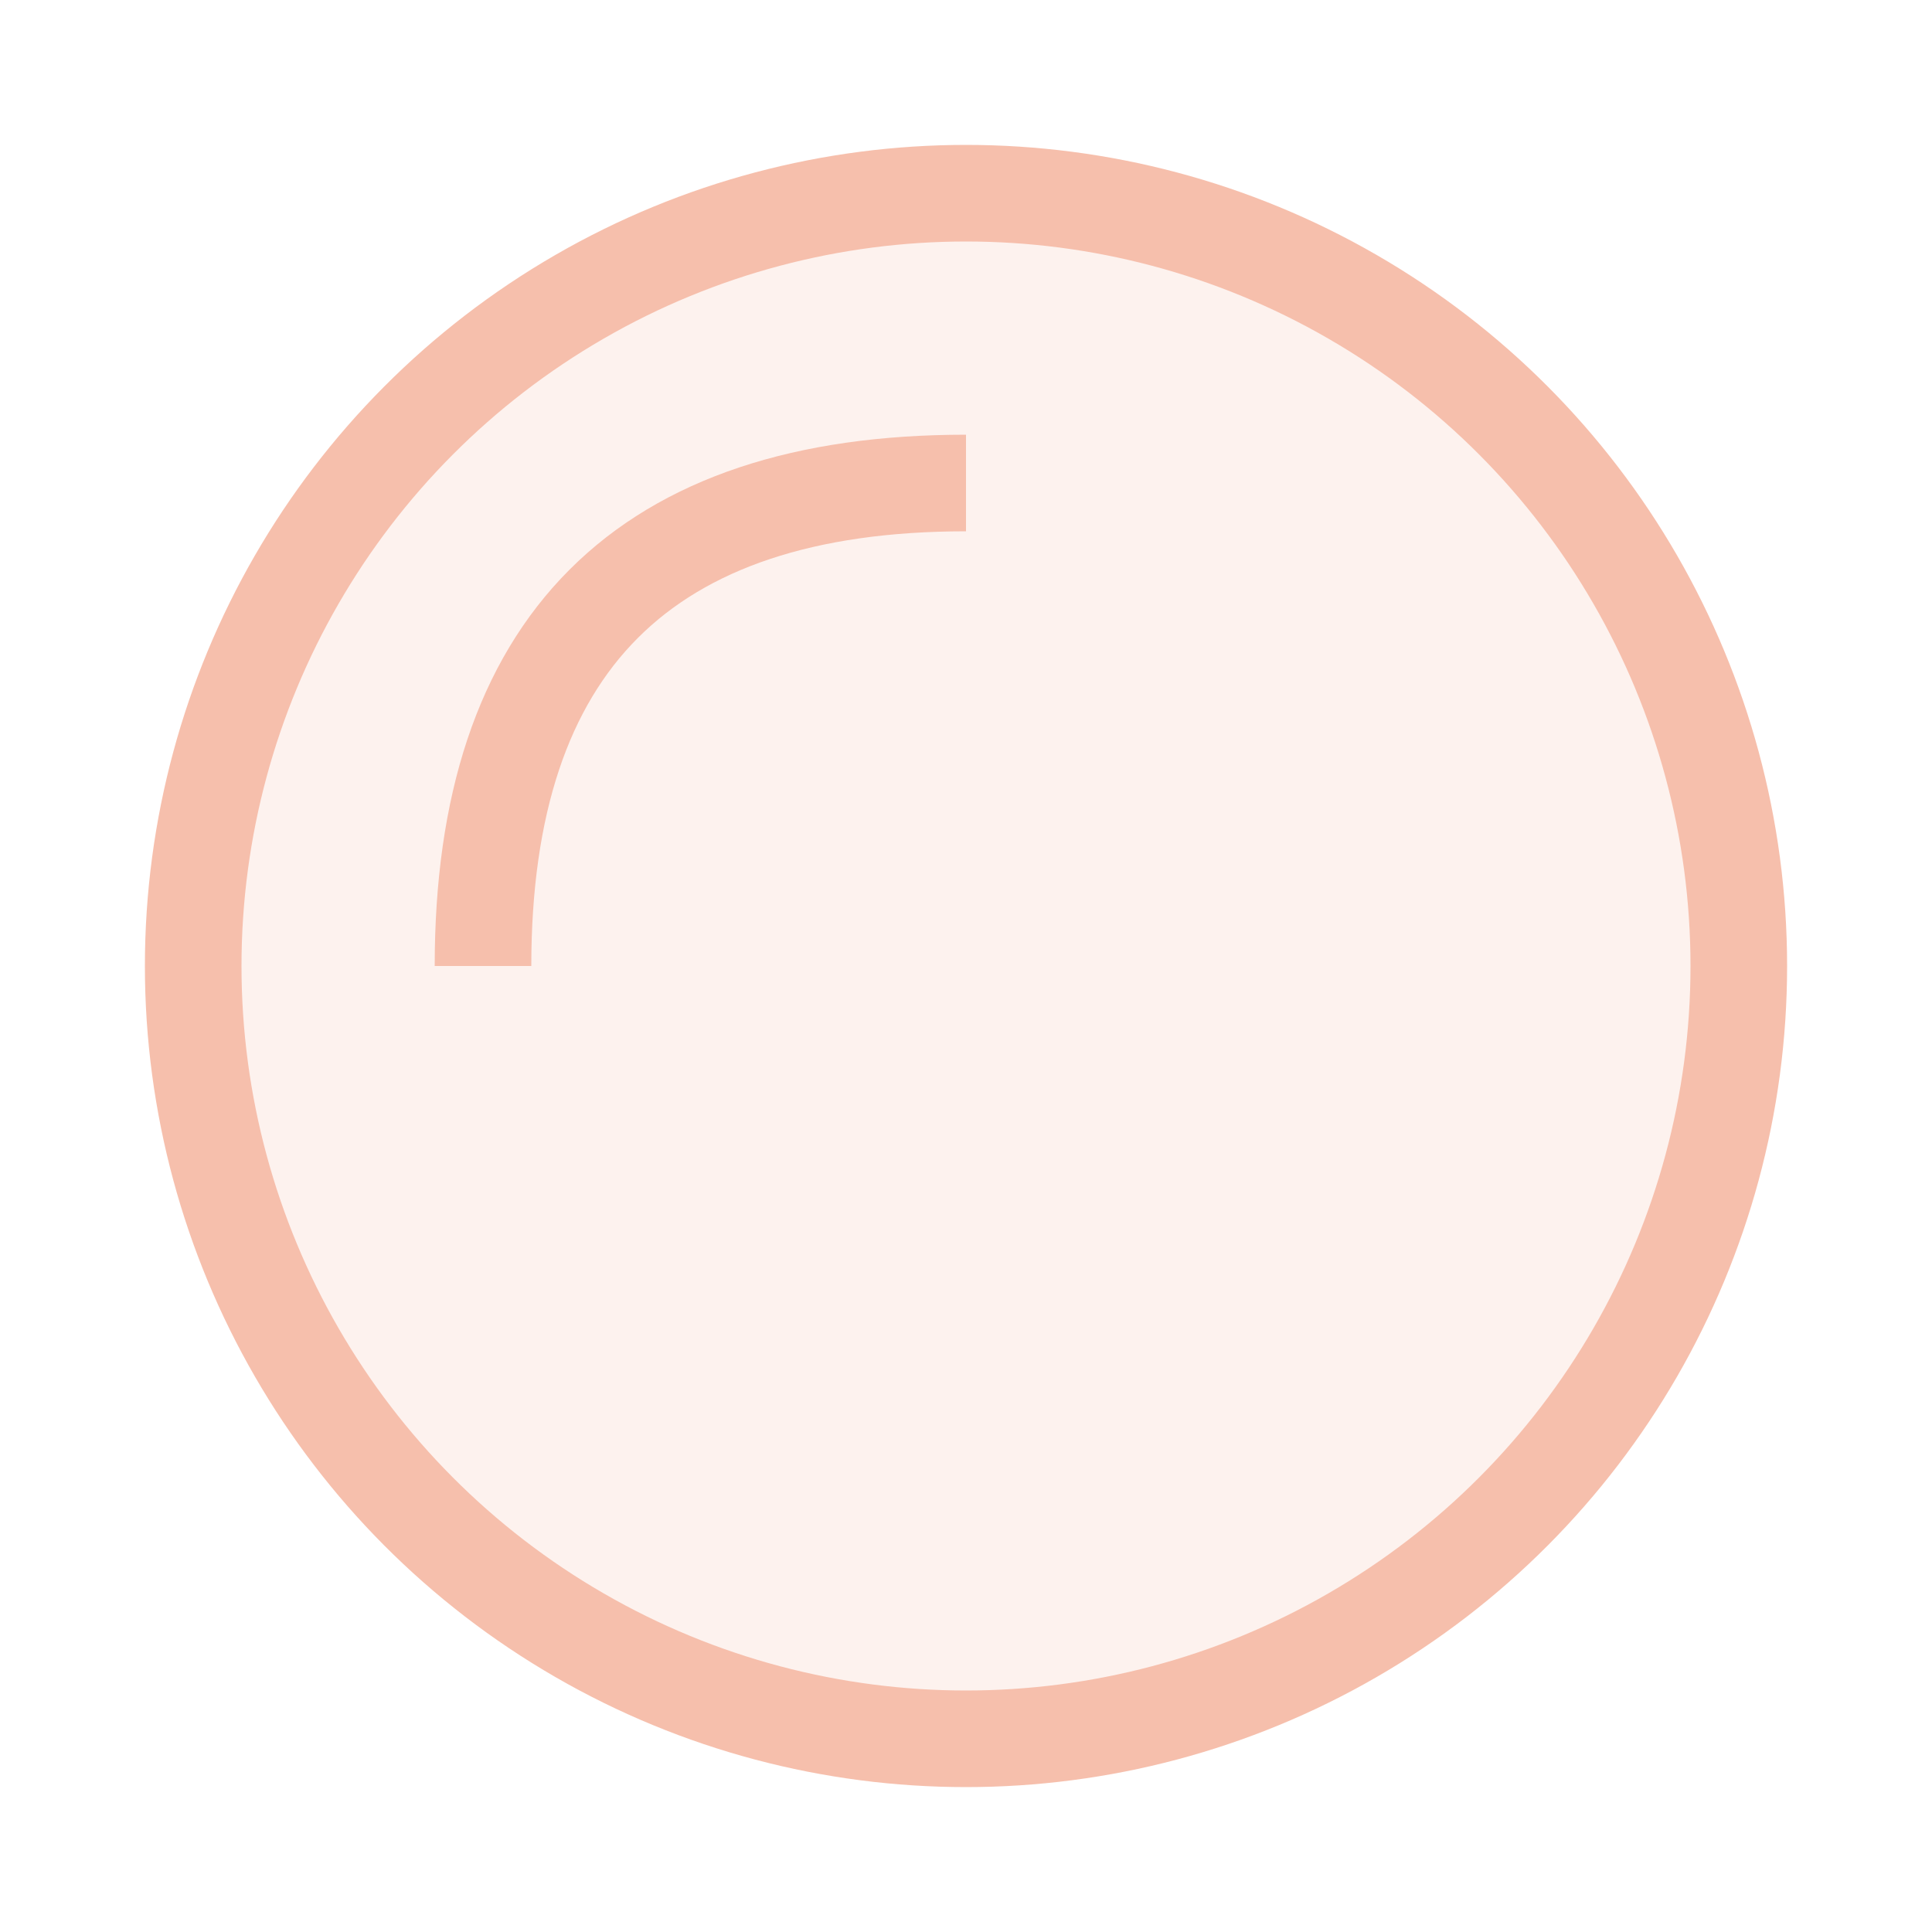
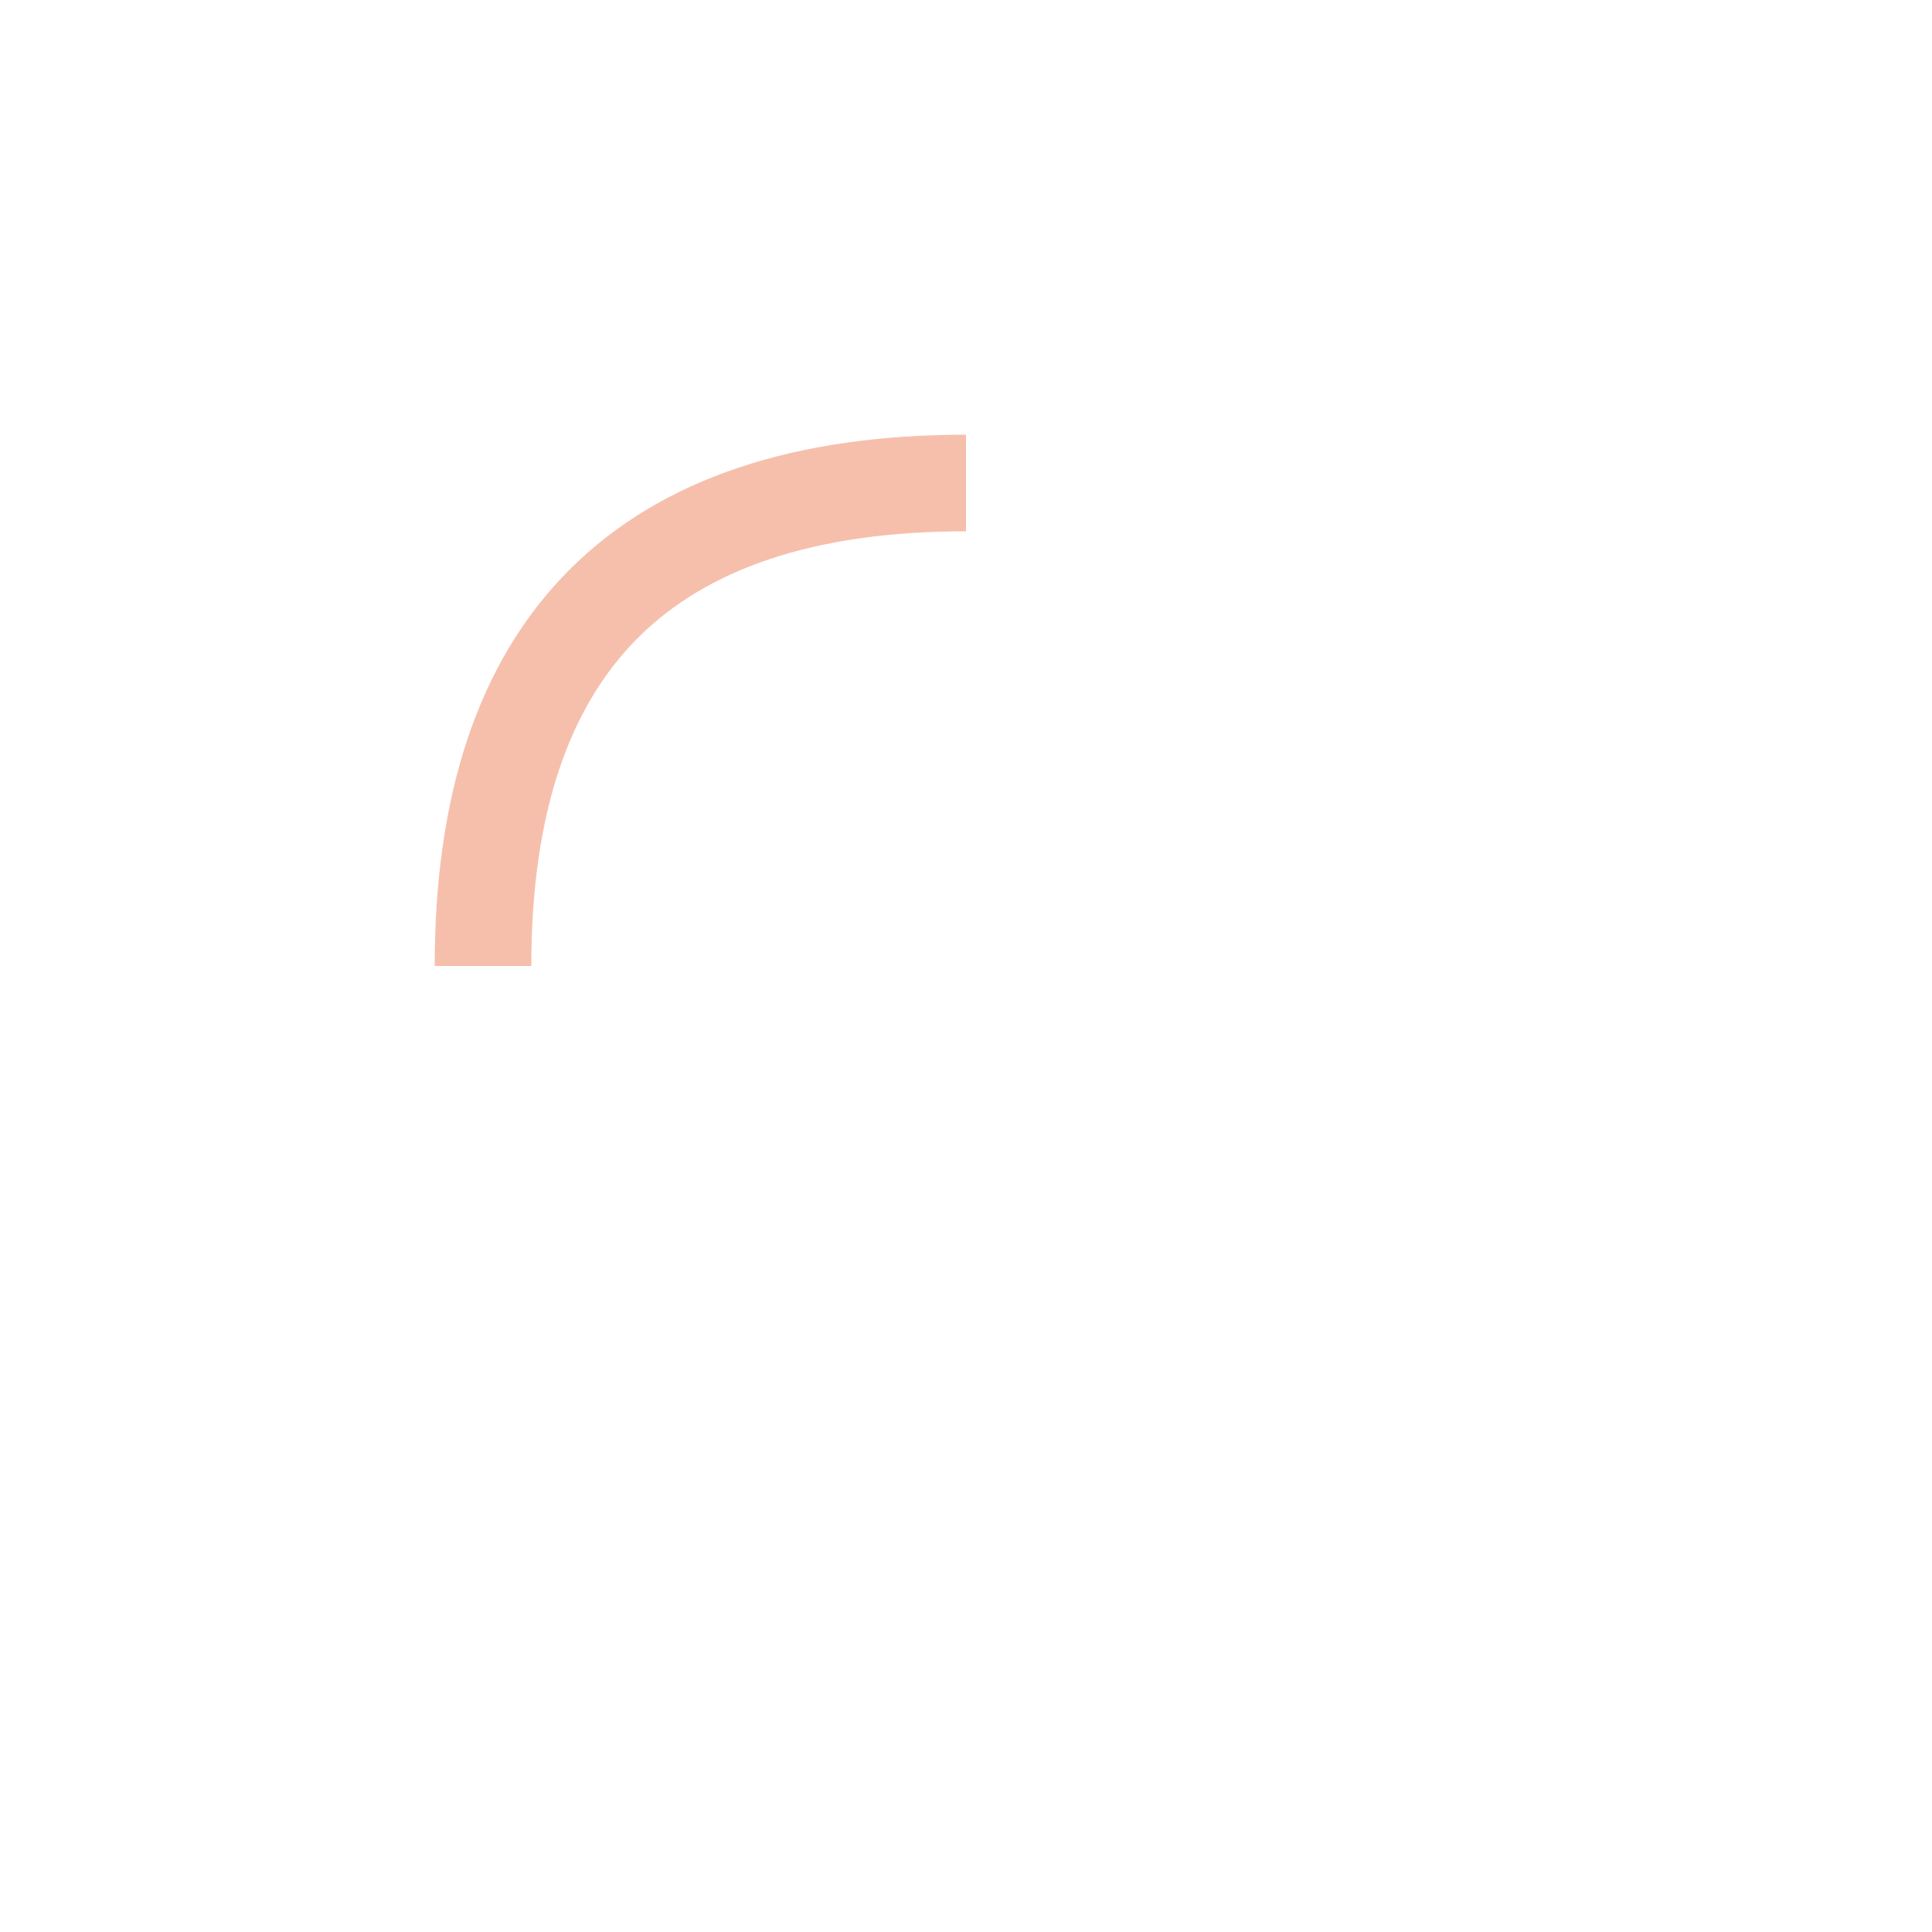
<svg xmlns="http://www.w3.org/2000/svg" viewBox="0 0 1000 1000">
-   <circle cx="500" cy="500" r="400" stroke="#f6bfac" stroke-width="50" fill="#f6bfac" fill-opacity="0.2" />
  <path d="M 250 500 Q 250 250 500 250" fill="none" stroke="#f6bfac" stroke-width="50" />
</svg>